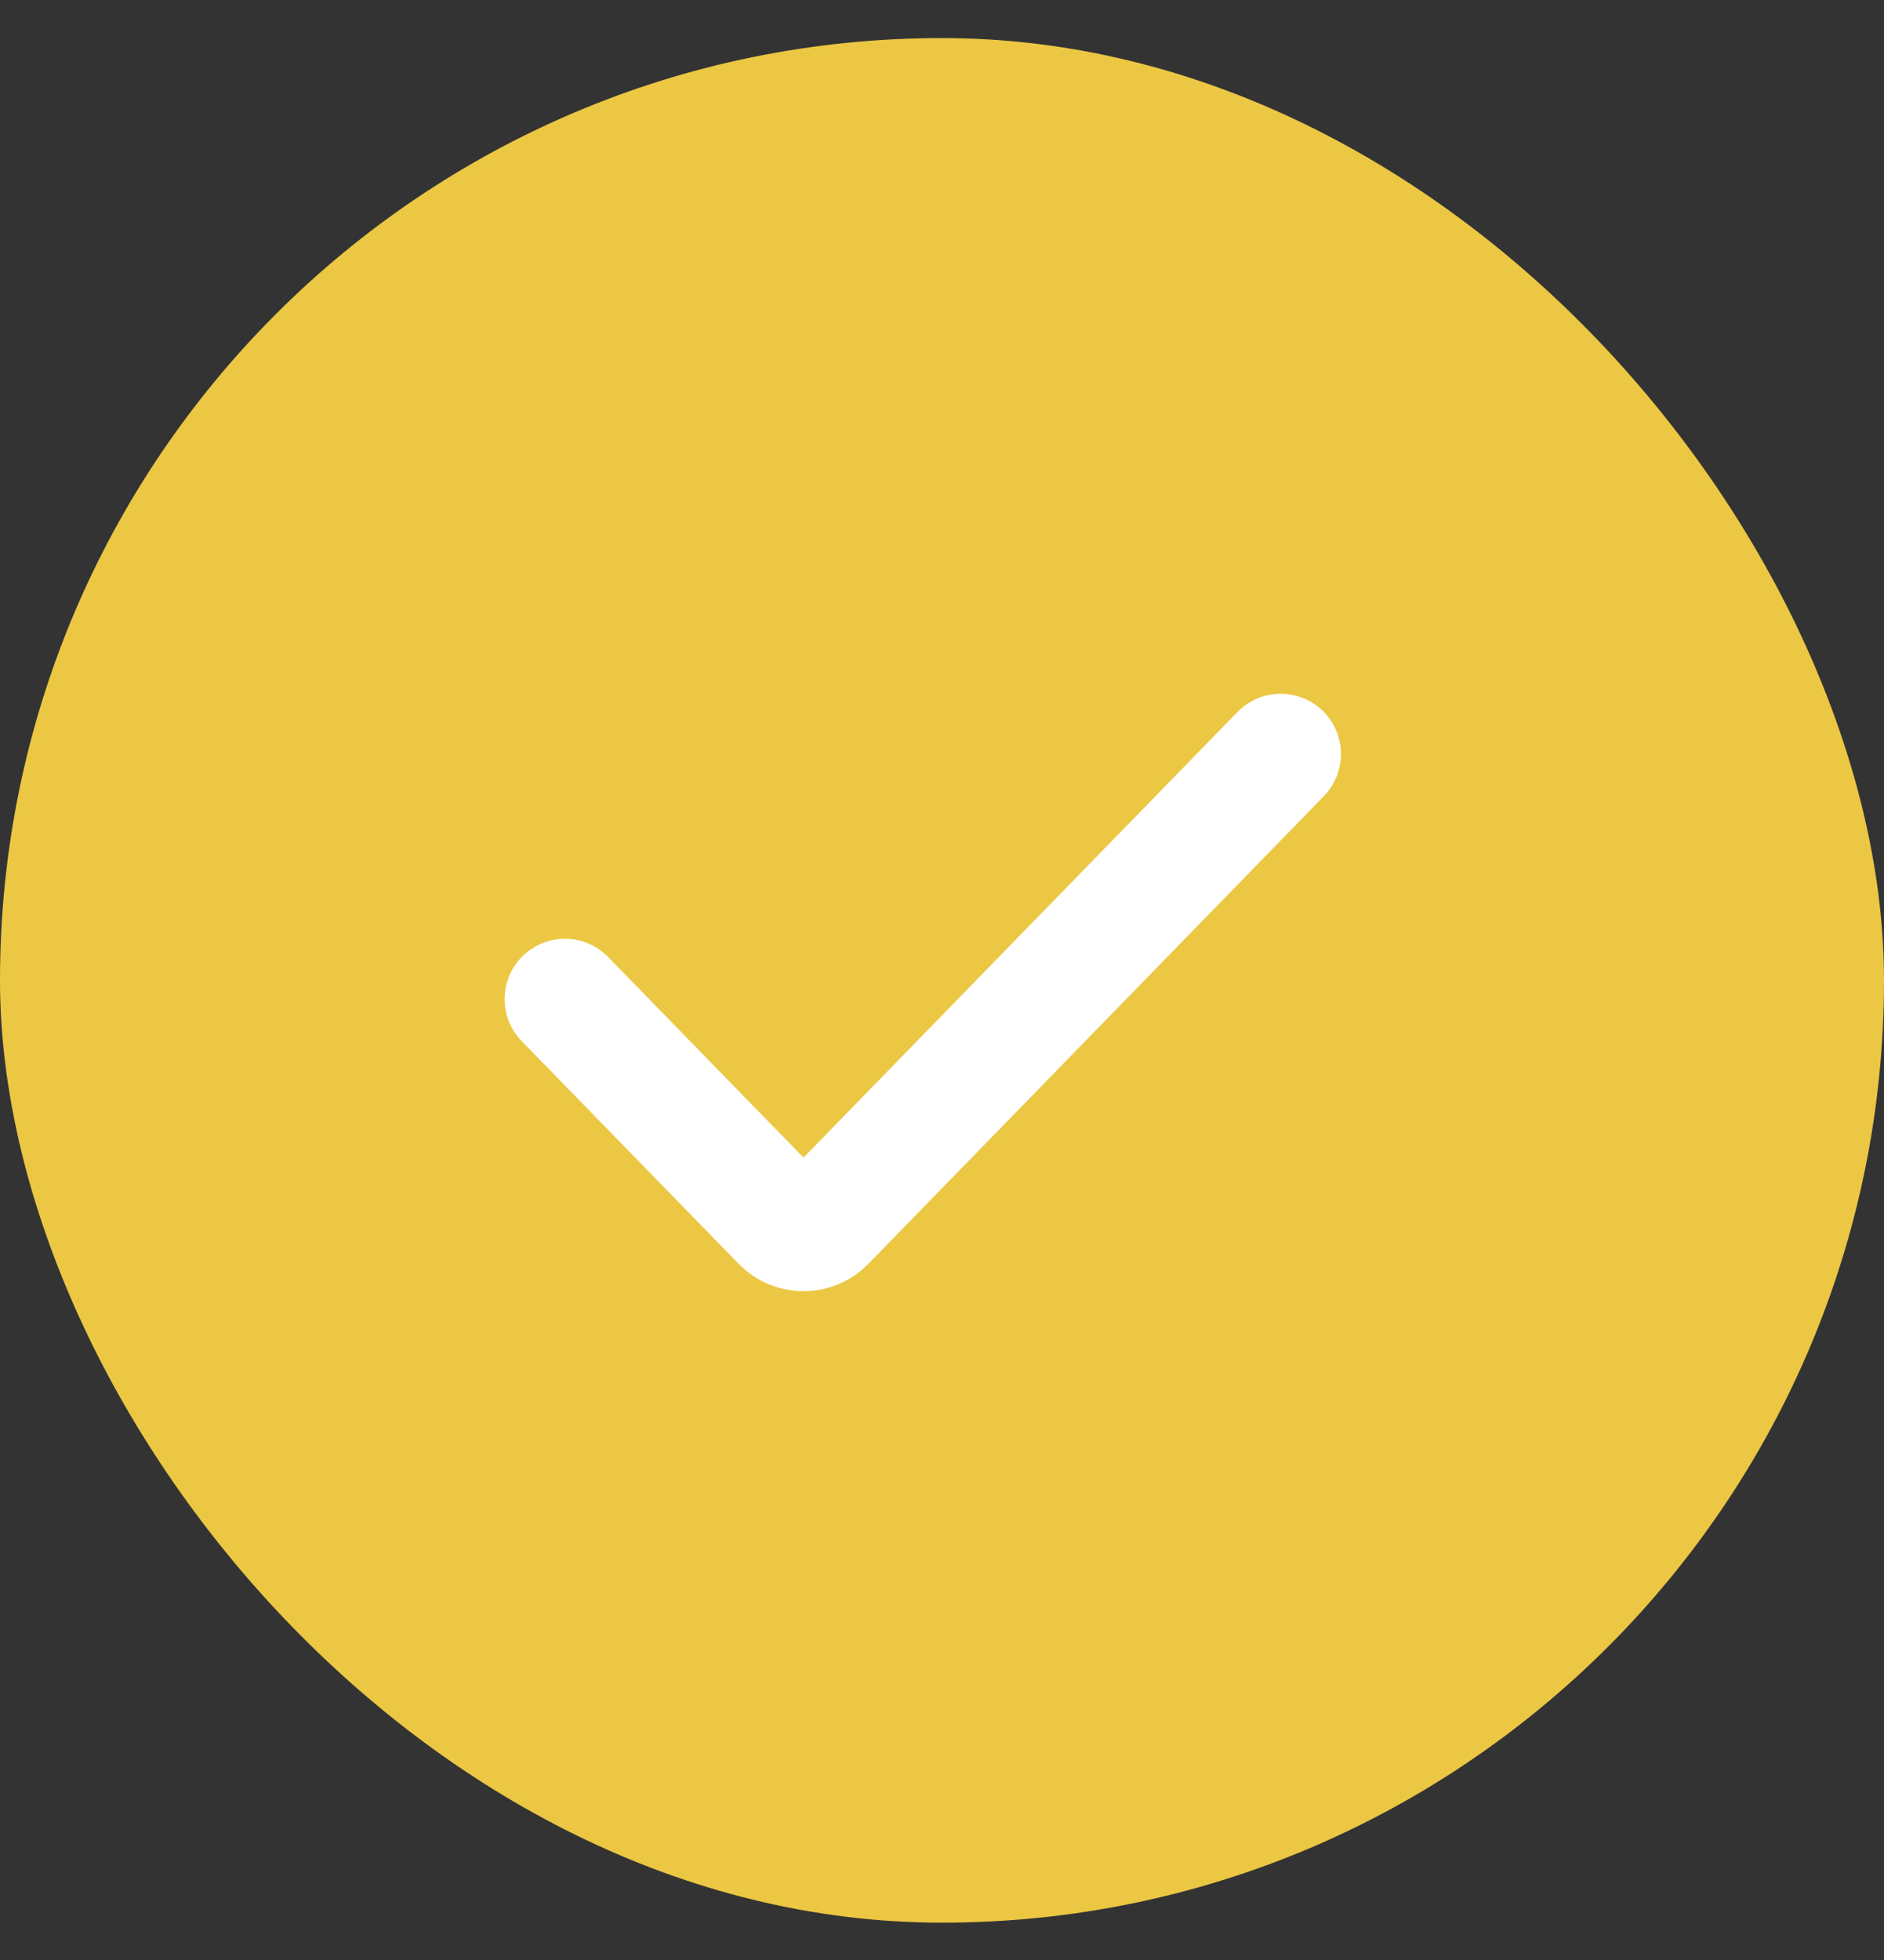
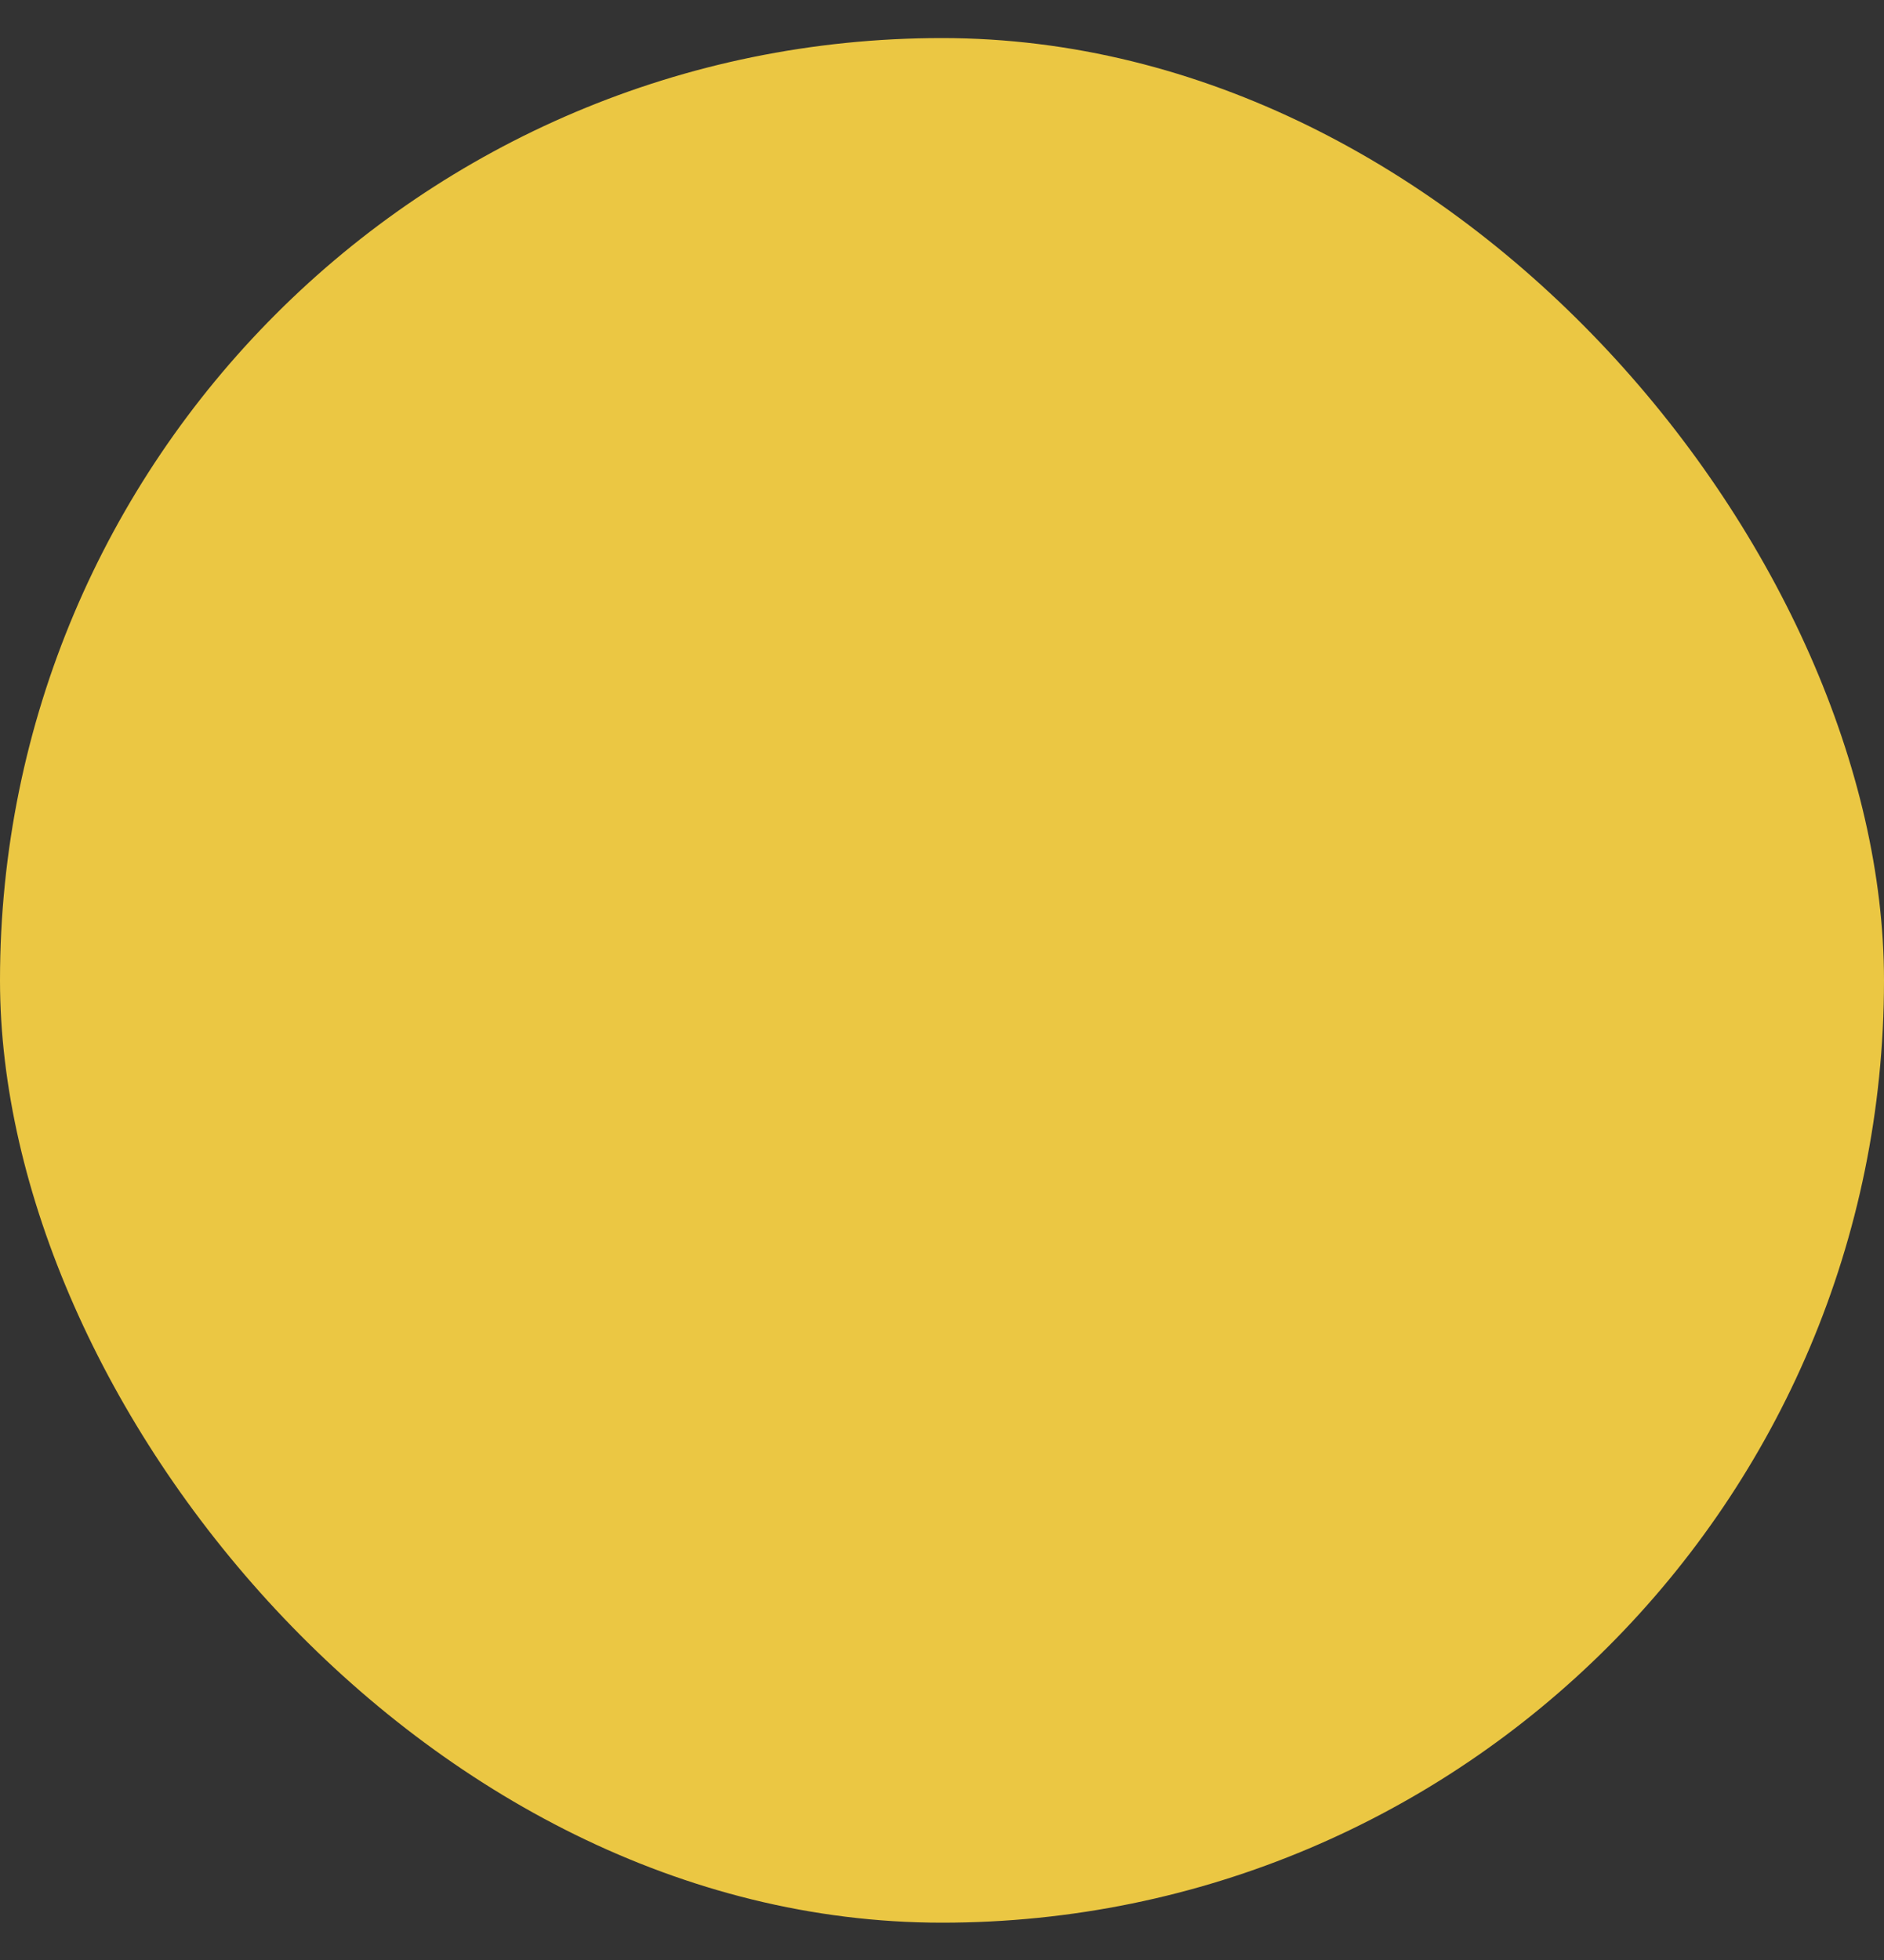
<svg xmlns="http://www.w3.org/2000/svg" width="25" height="26" viewBox="0 0 25 26" fill="none">
  <rect x="0" y="0" width="25" height="26" fill="#333333" stroke="none" />
  <rect y="0.505" width="25" height="25" rx="12.5" fill="#EBC743" />
-   <path d="M7.496 13.253L10.376 16.208C10.533 16.369 10.792 16.369 10.949 16.208L16.994 10.003" stroke="white" stroke-width="1.6" stroke-linecap="round" />
</svg>